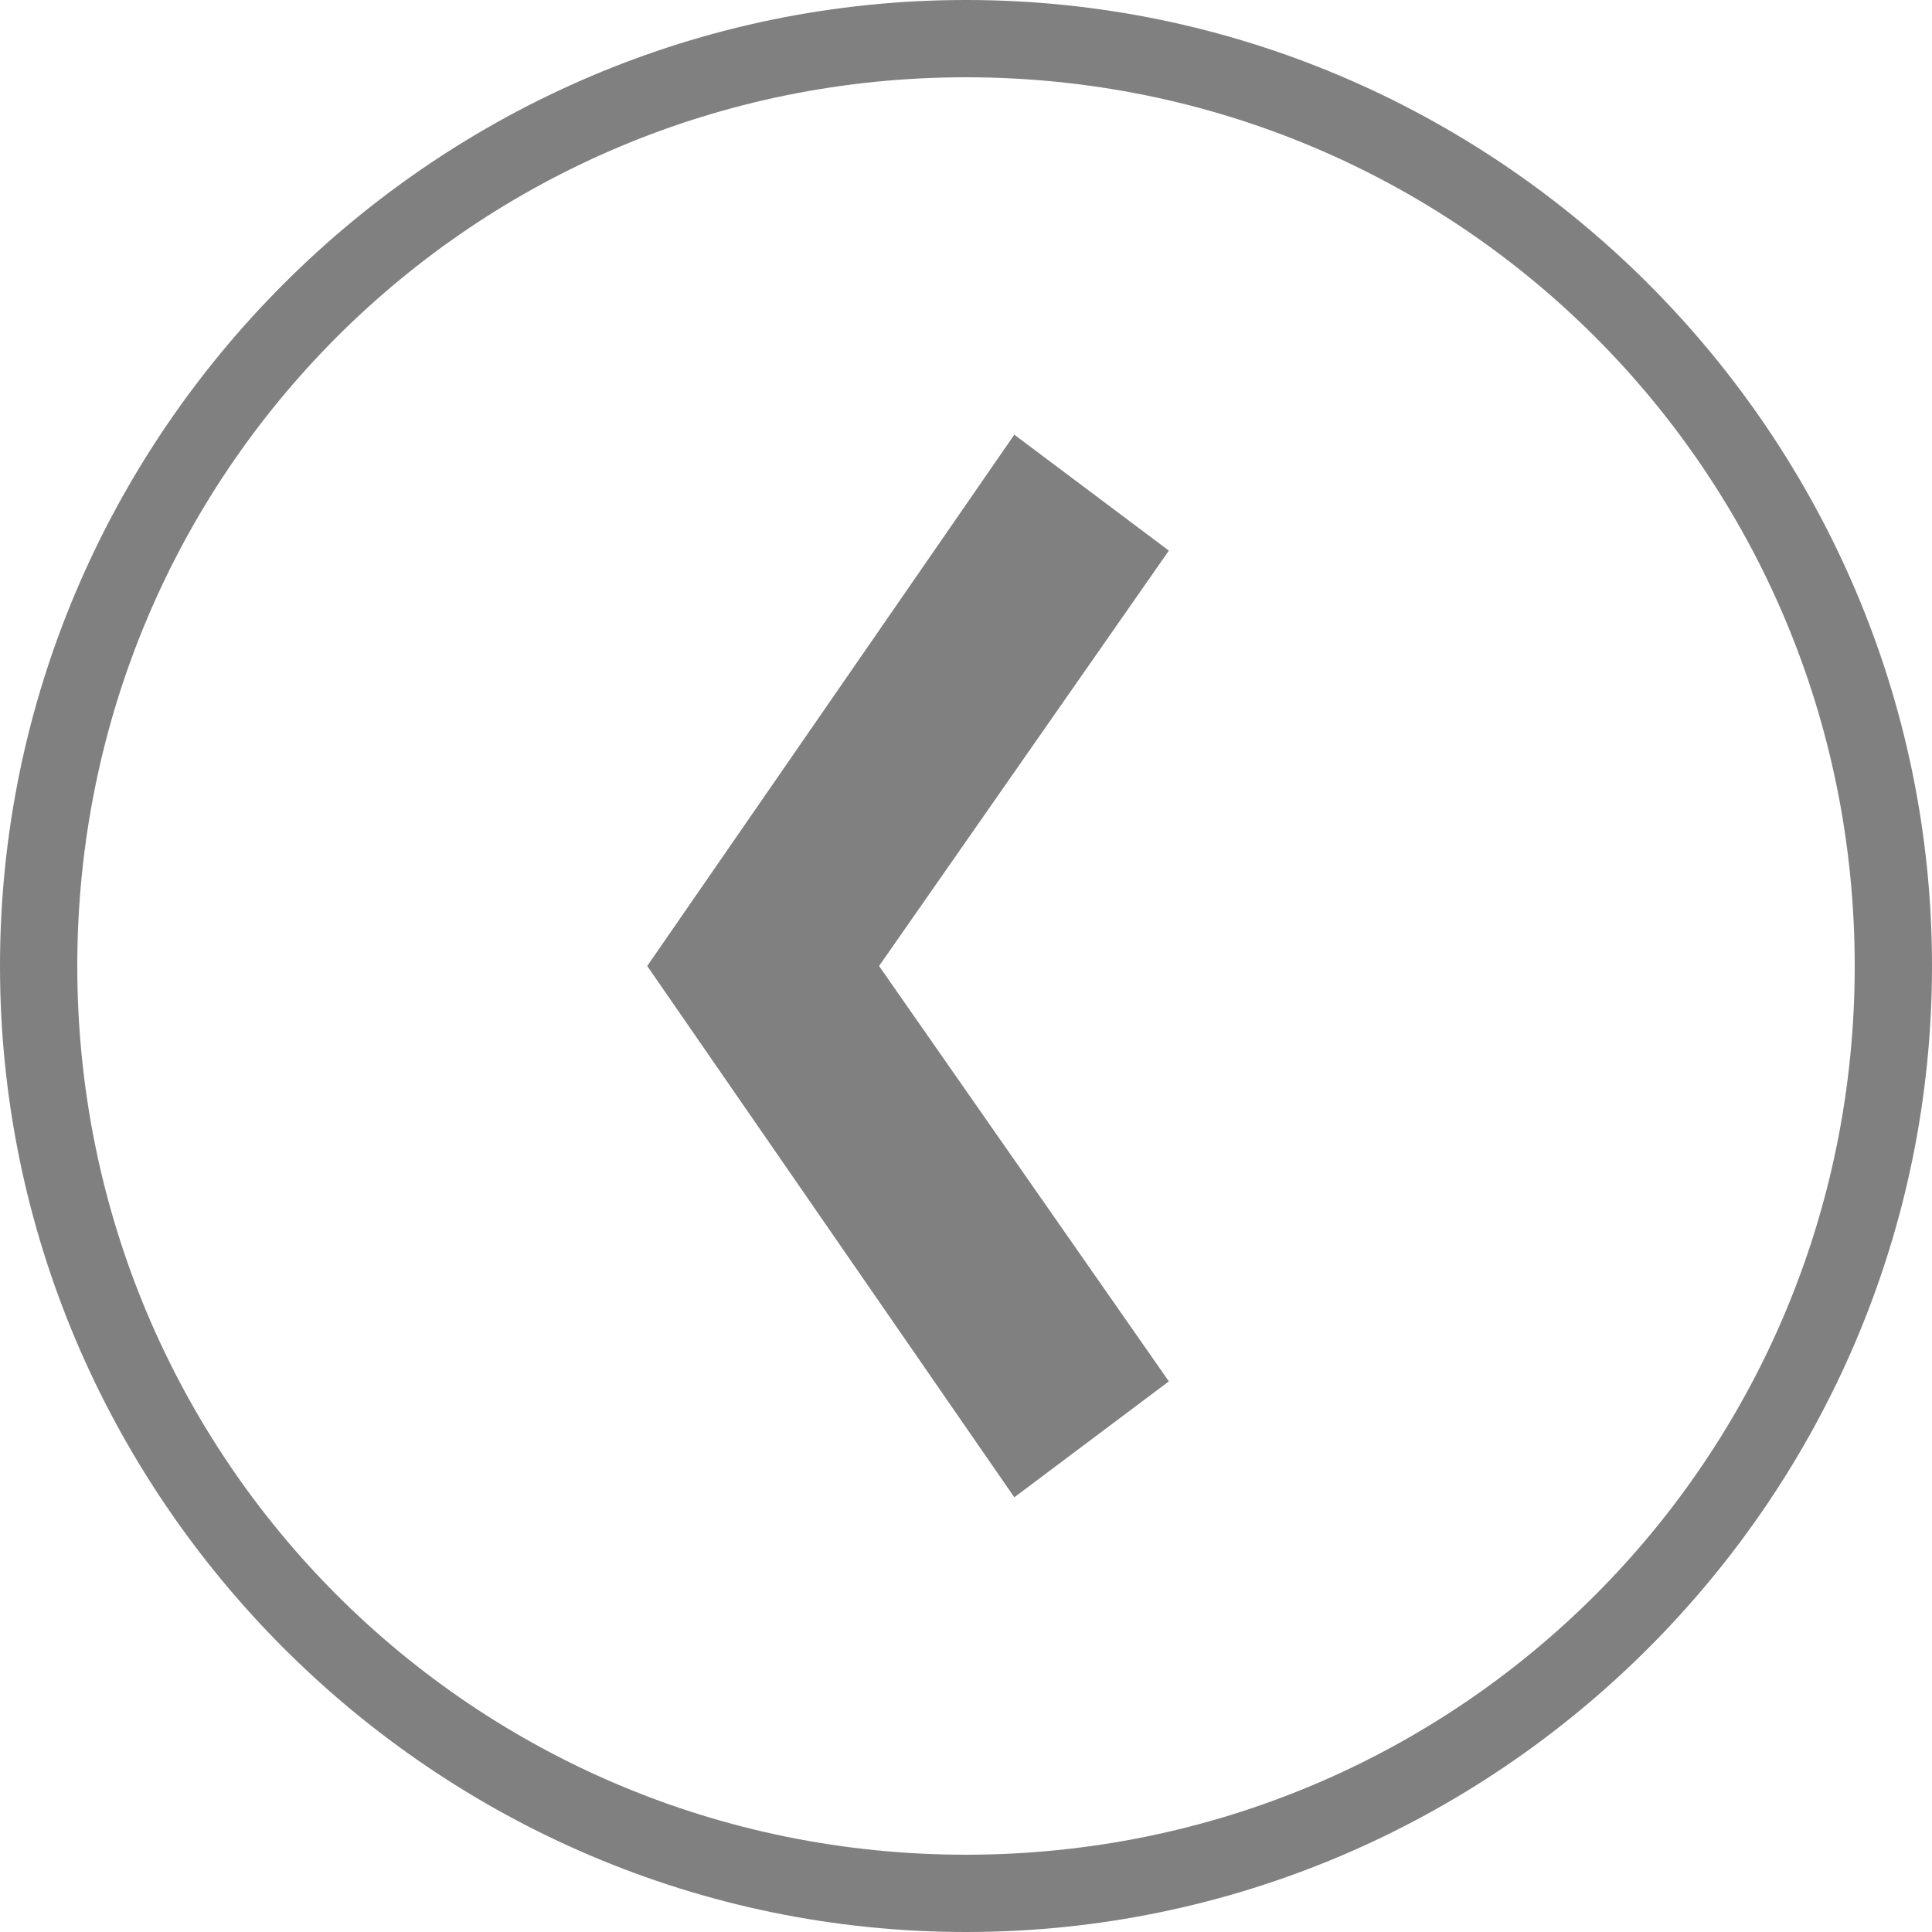
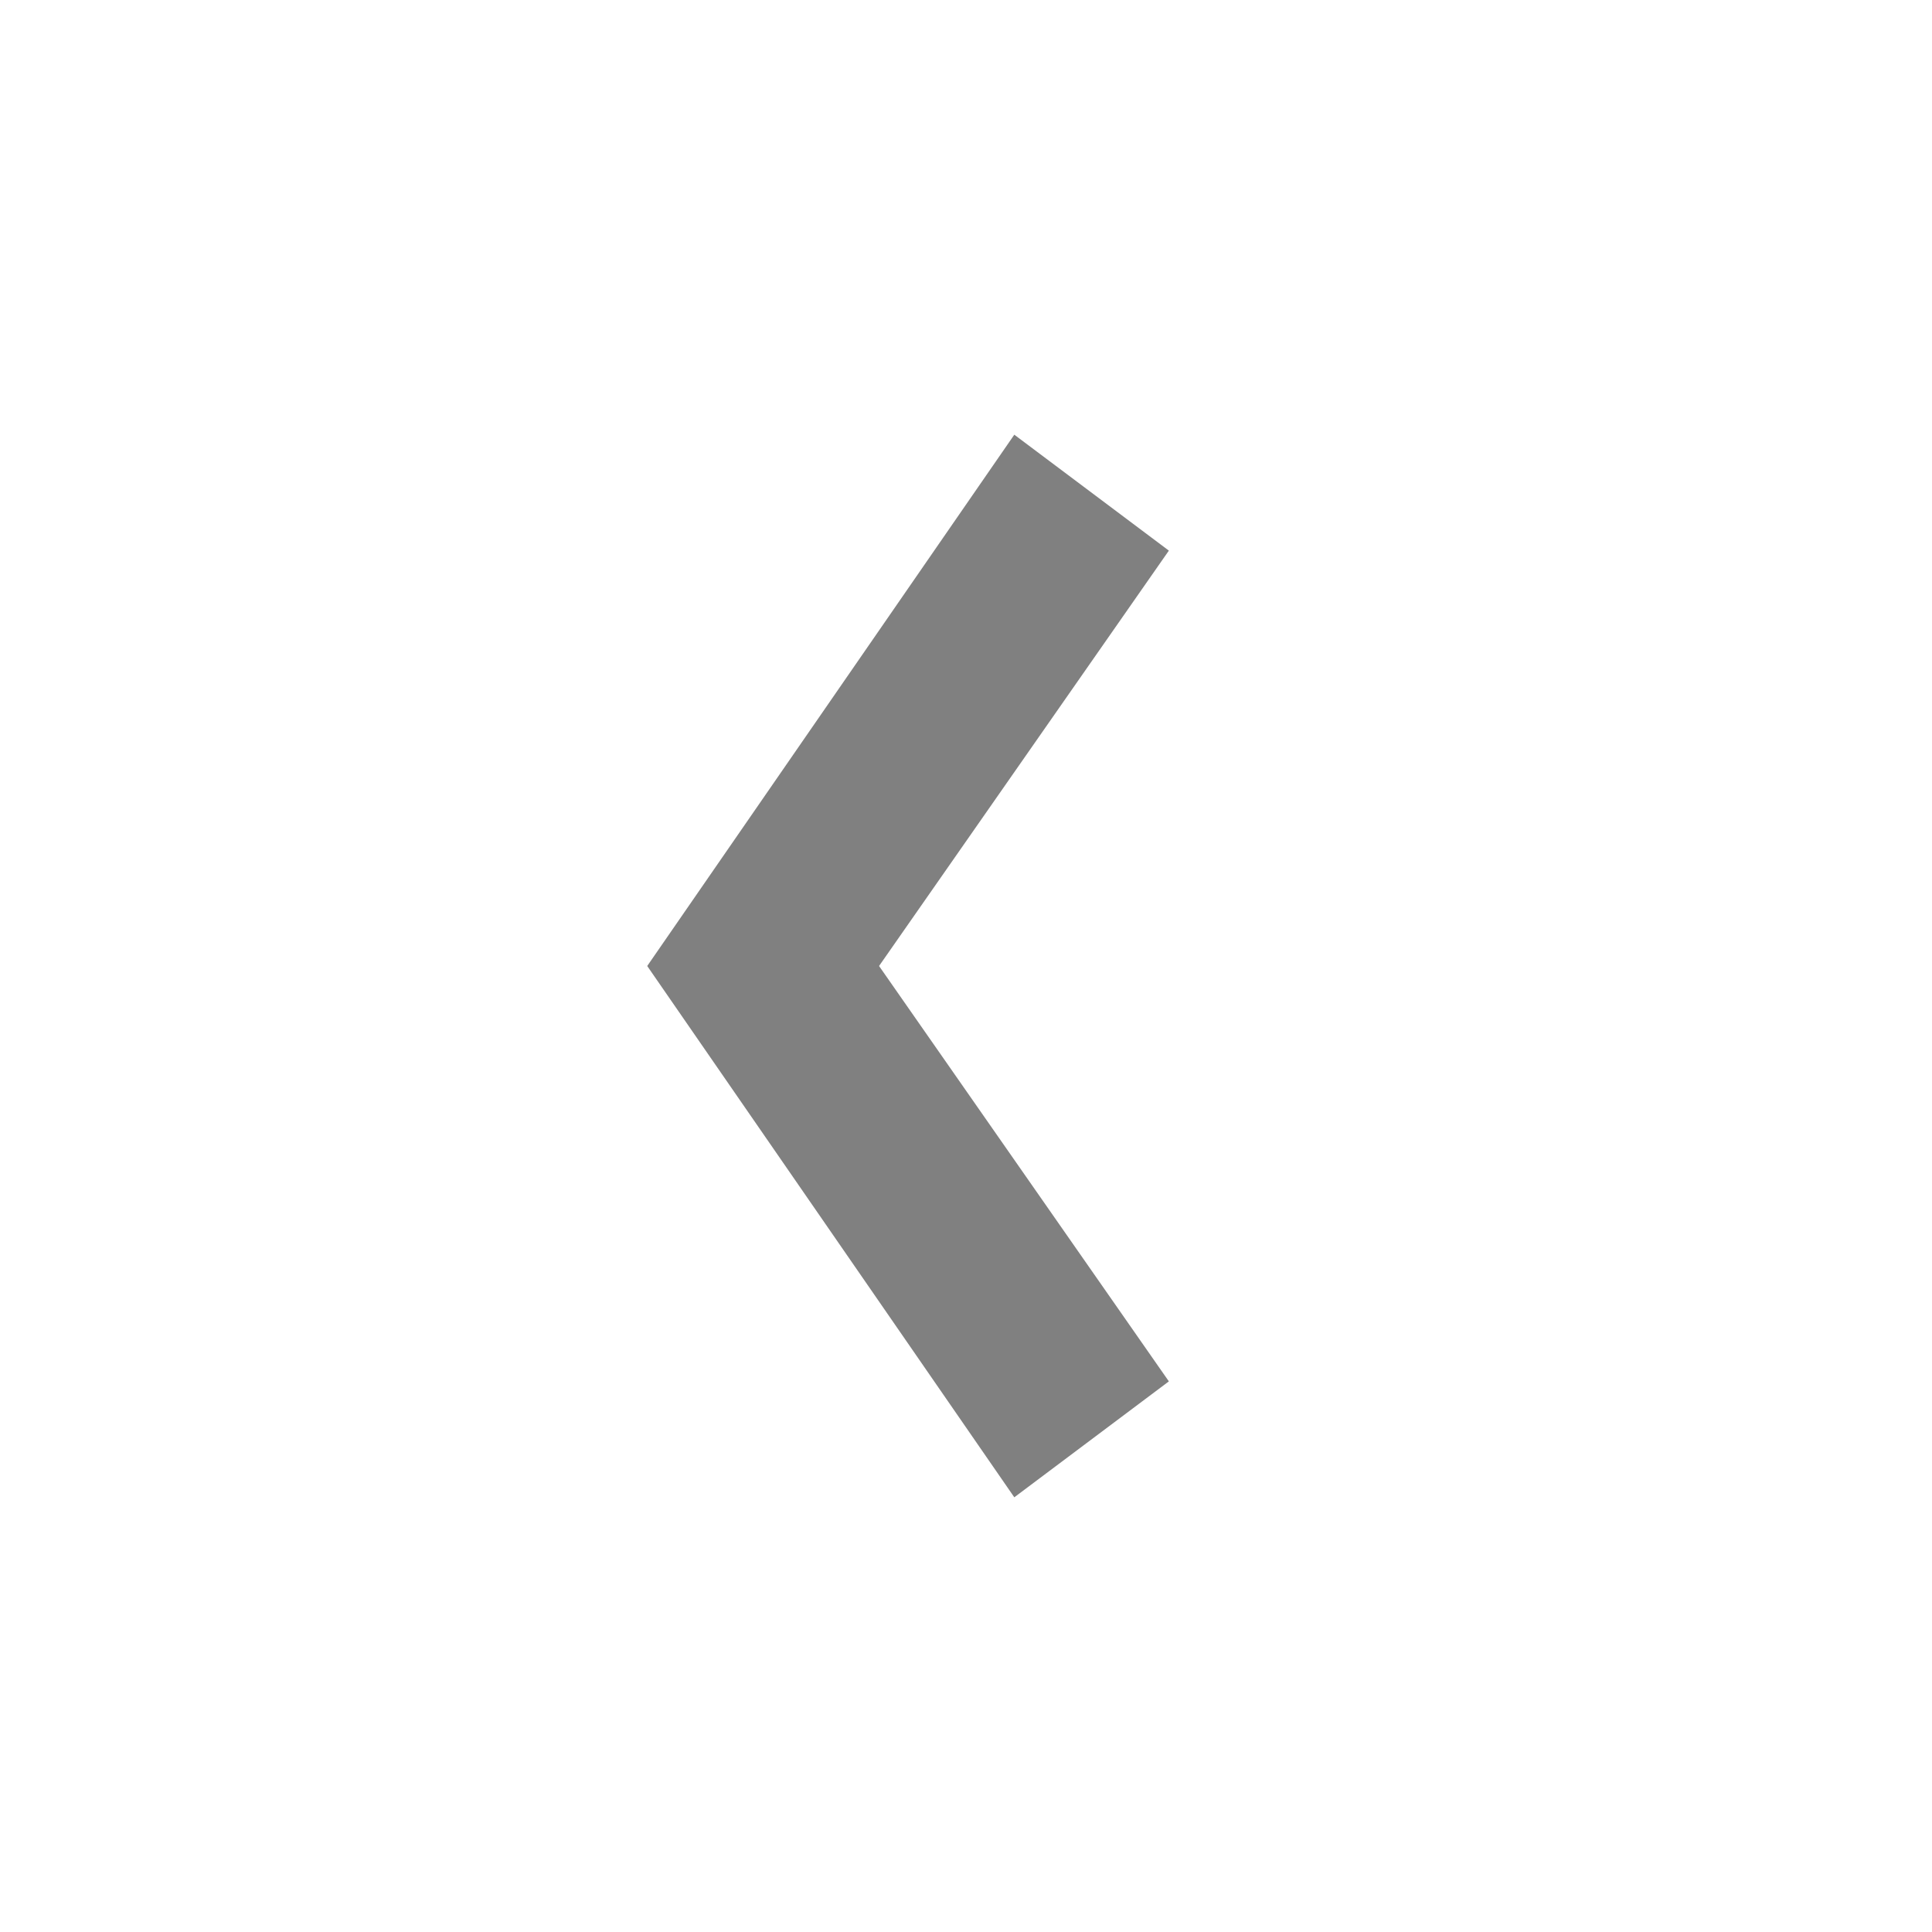
<svg xmlns="http://www.w3.org/2000/svg" version="1.1" id="Layer_1" x="0px" y="0px" viewBox="0 0 20 20" enable-background="new 0 0 20 20" xml:space="preserve">
  <polygon fill="#808080" points="10.5,15.5 12.1,14.3 9.1,10 12.1,5.7 10.5,4.5 6.7,10 " />
-   <path fill="#808080" d="M0,10C0,4.5,4.5,0,10,0s10,4.5,10,10c0,5.5-4.5,10-10,10S0,15.5,0,10z M0.8,10c0,5.1,4.1,9.2,9.2,9.2  s9.2-4.1,9.2-9.2c0-5.1-4.1-9.2-9.2-9.2S0.8,4.9,0.8,10z" />
</svg>